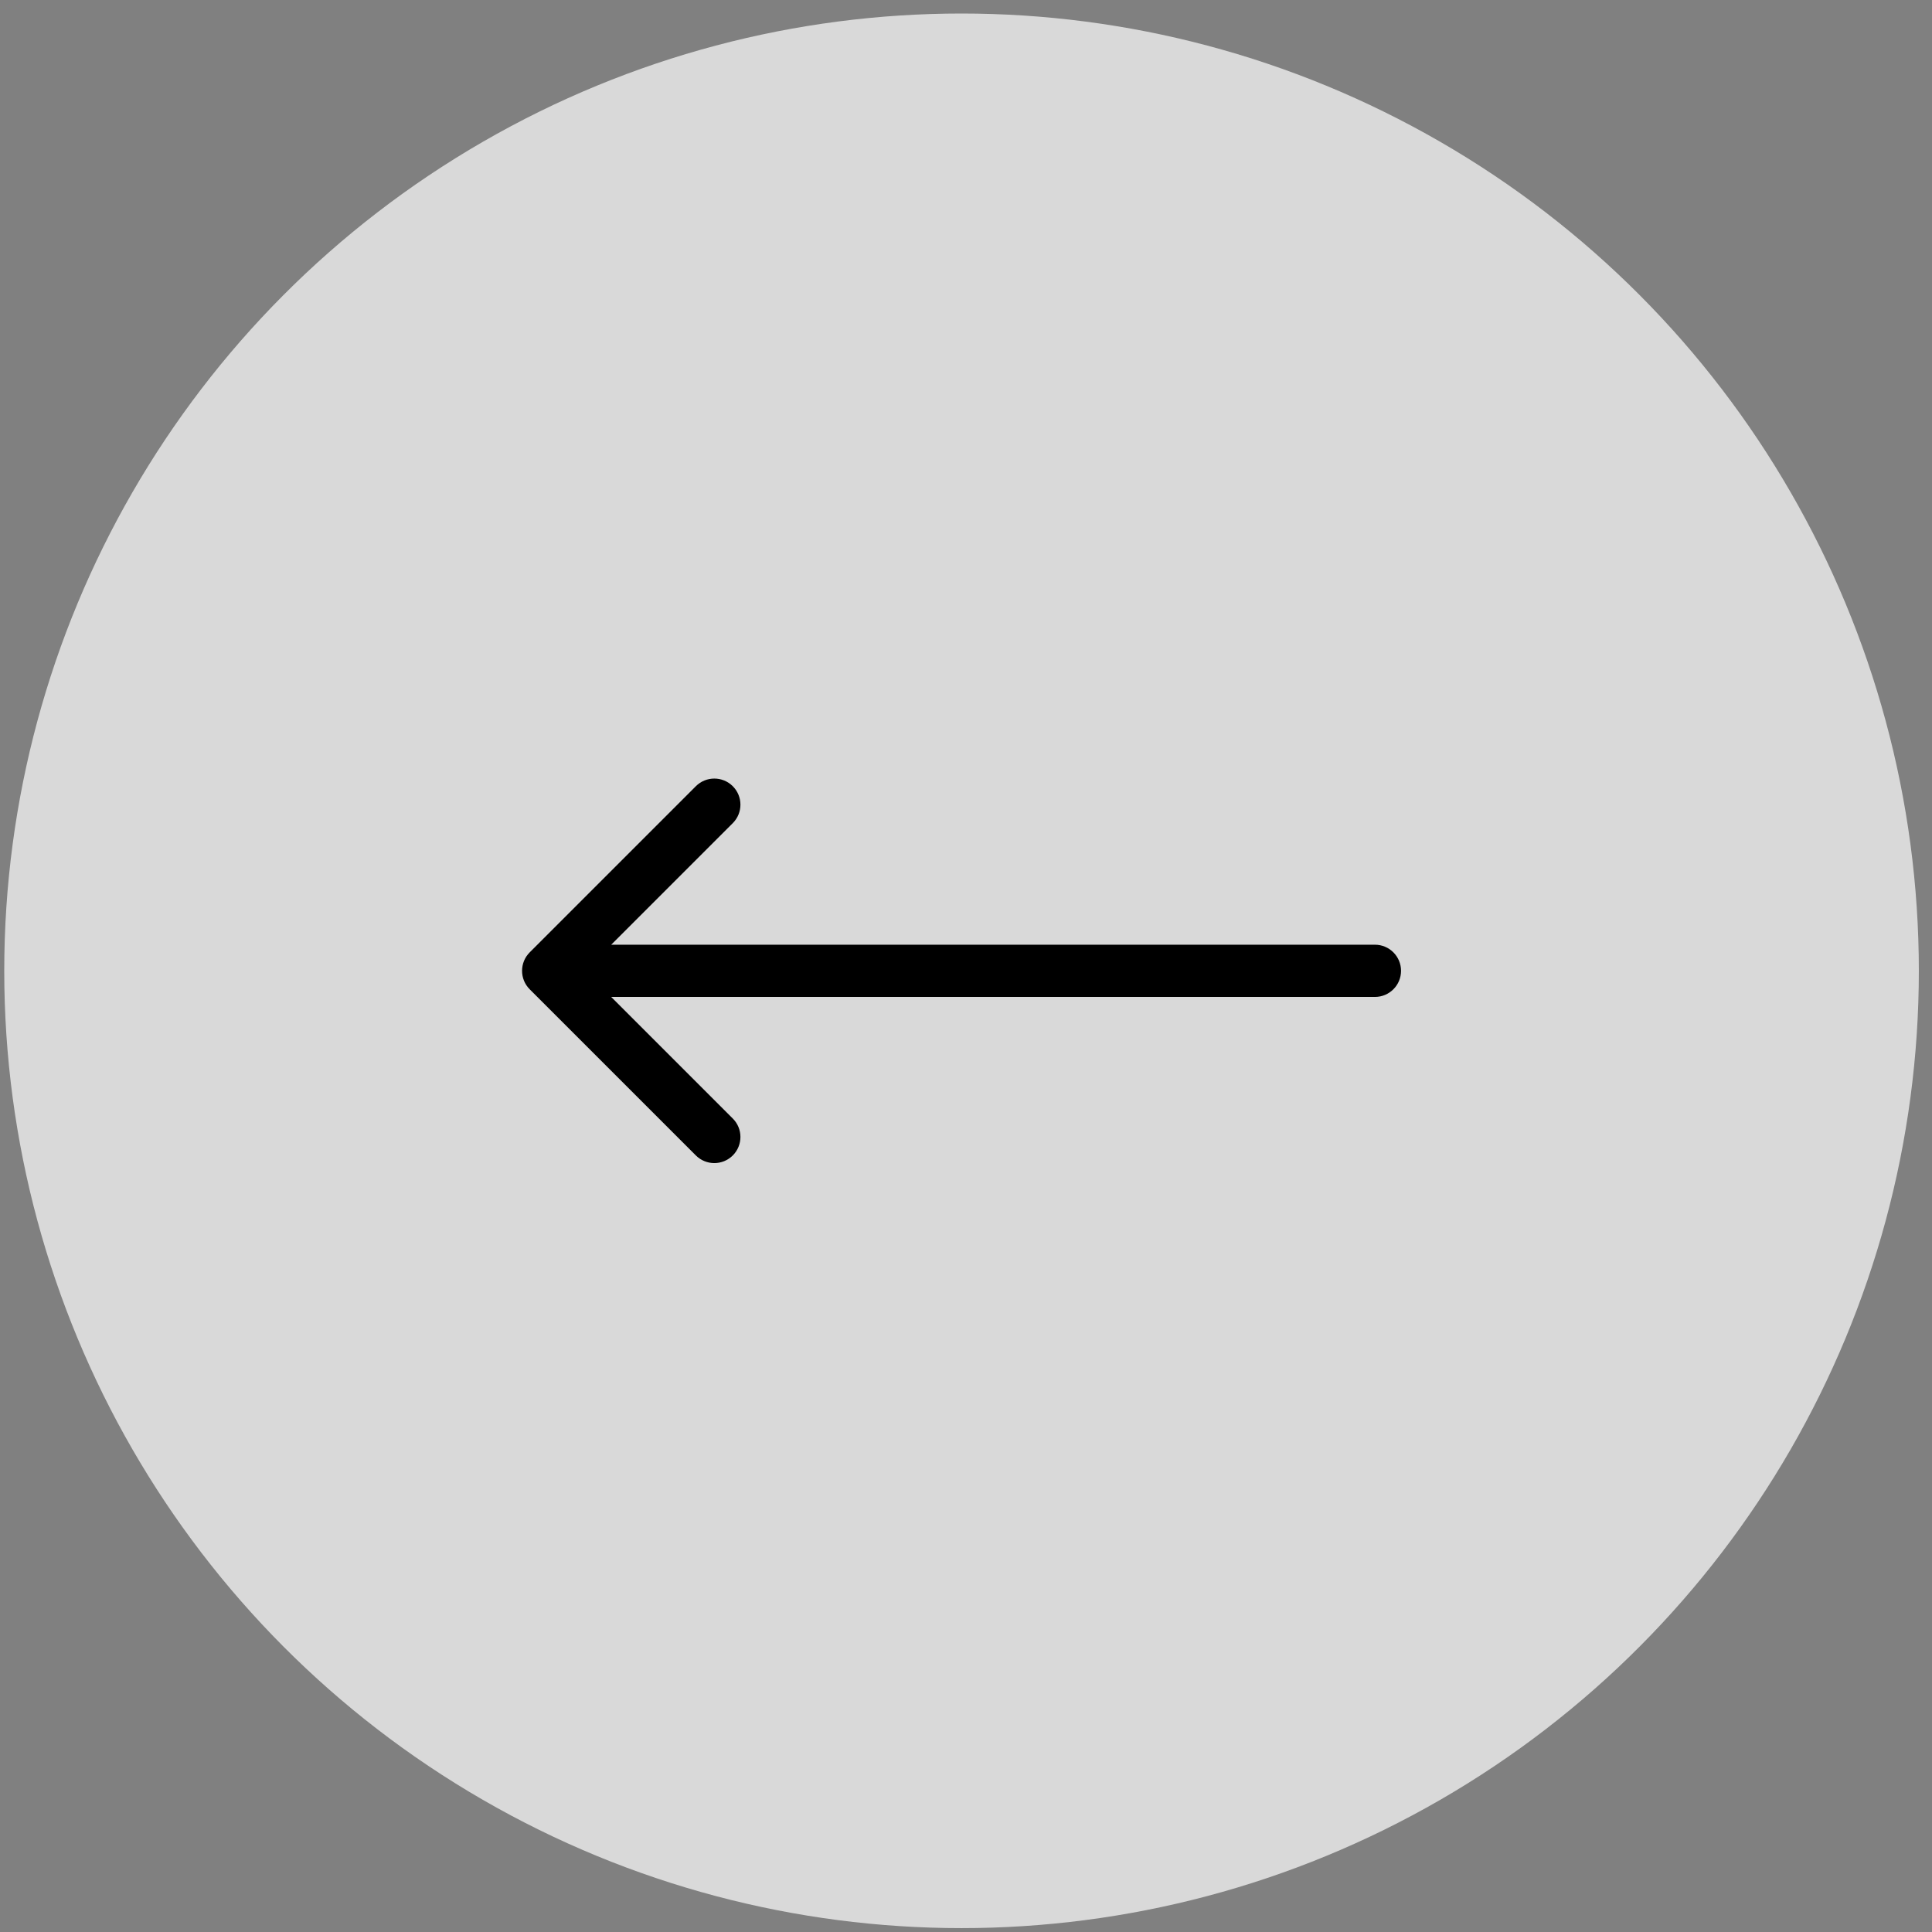
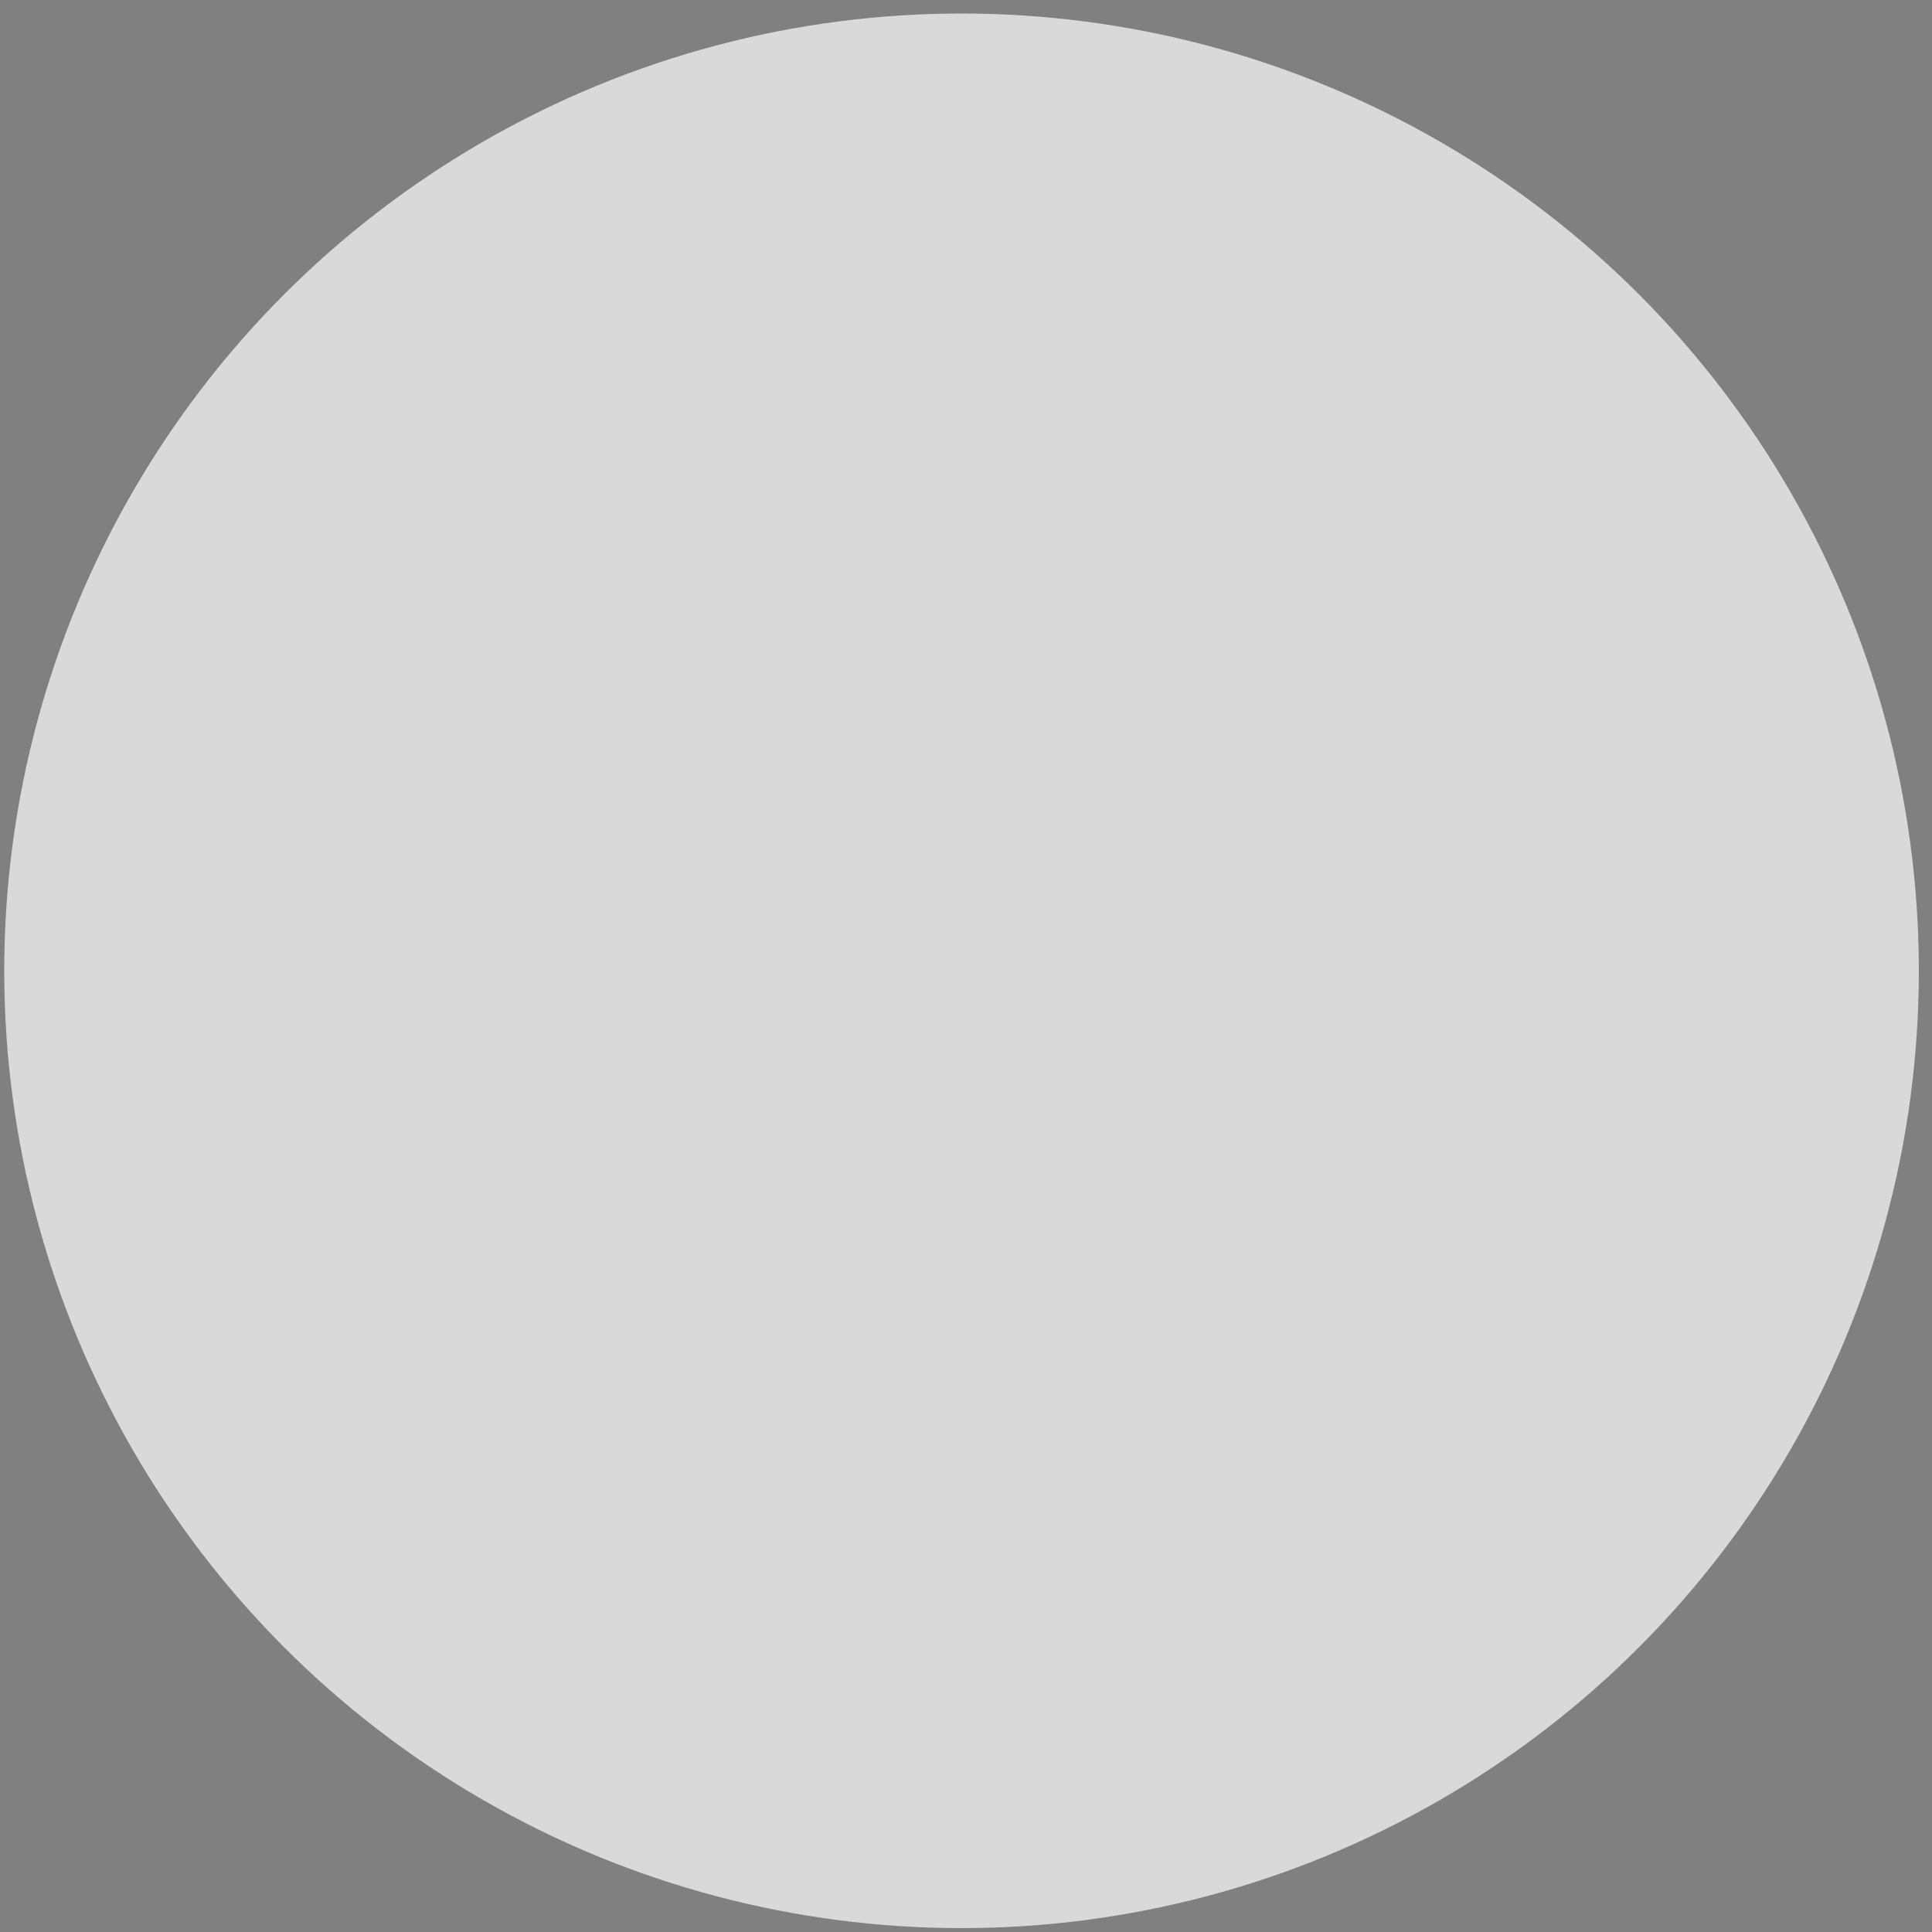
<svg xmlns="http://www.w3.org/2000/svg" width="111" height="111" viewBox="0 0 111 111" fill="none">
  <rect x="0" y="0" width="111" height="111" fill="#808080" stroke="none" />
  <circle cx="55.244" cy="55.777" r="55" fill="white" fill-opacity="0.7" />
-   <path d="M78.994 57.277C79.823 57.277 80.494 56.606 80.494 55.777C80.494 54.949 79.823 54.277 78.994 54.277L78.994 57.277ZM30.433 54.717C29.848 55.303 29.848 56.252 30.433 56.838L39.979 66.384C40.565 66.97 41.515 66.97 42.101 66.384C42.687 65.798 42.687 64.848 42.101 64.263L33.615 55.777L42.101 47.292C42.687 46.706 42.687 45.757 42.101 45.171C41.515 44.585 40.565 44.585 39.979 45.171L30.433 54.717ZM78.994 54.277L31.494 54.277L31.494 57.277L78.994 57.277L78.994 54.277Z" fill="black" />
</svg>